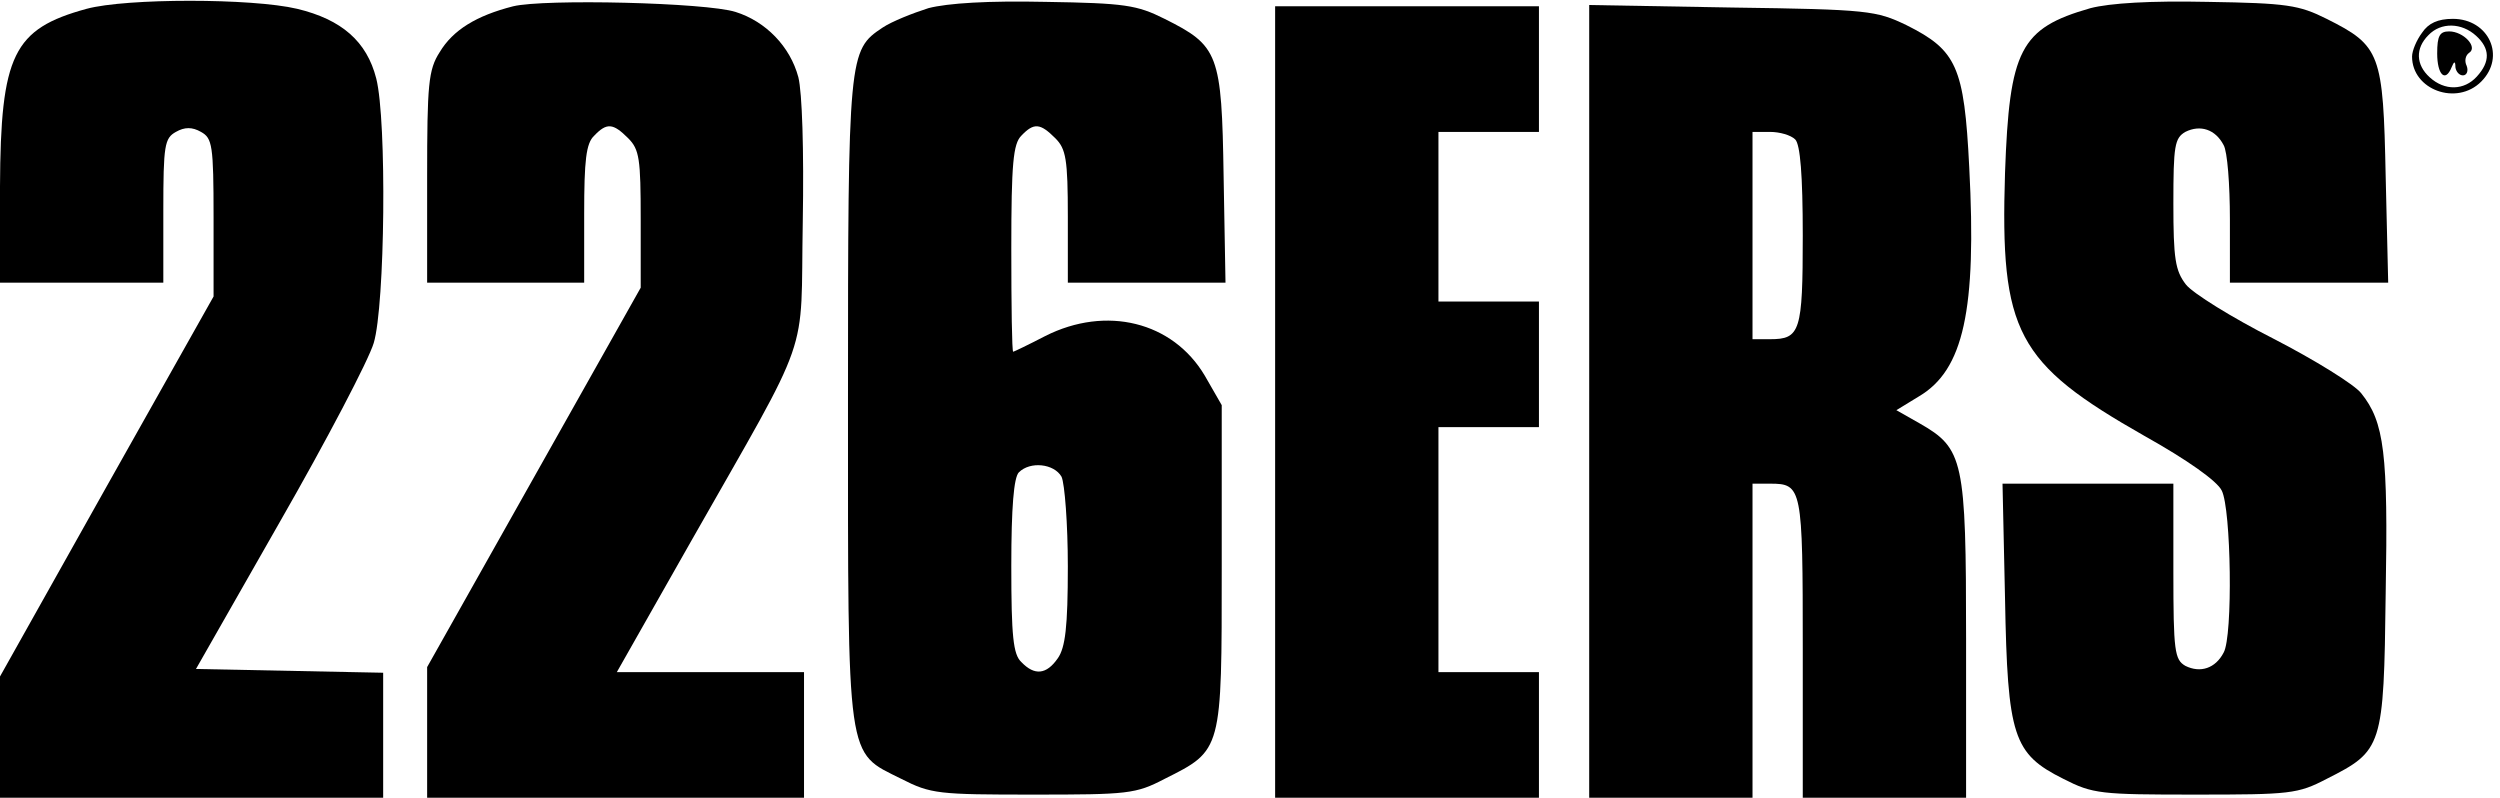
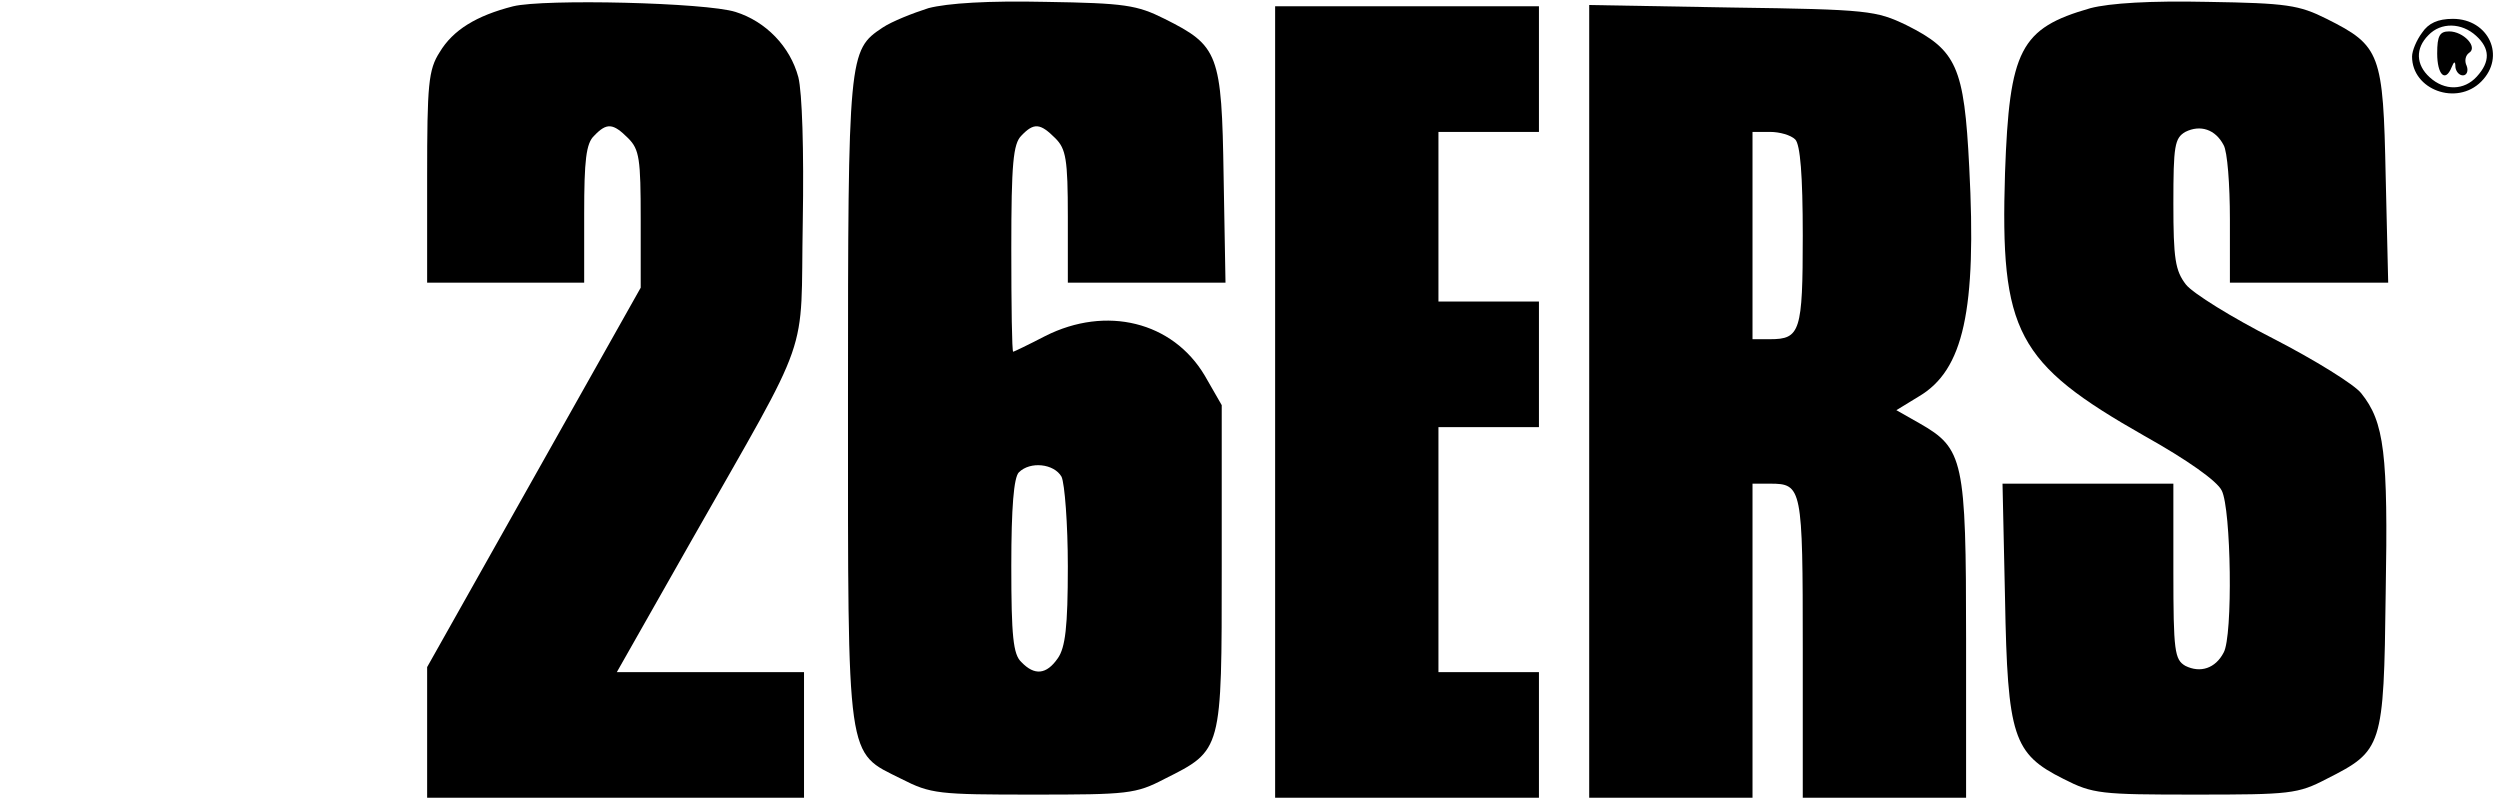
<svg xmlns="http://www.w3.org/2000/svg" version="1.0" width="398pt" height="127pt" viewBox="0 0 398 127" preserveAspectRatio="xMidYMid meet">
  <g transform="translate(0,127) scale(0.1,-0.1)" fill="#000000" stroke="none">
-     <path d="M138 1256 c-117 -32 -137 -73 -138 -283 l0 -153 130 0 130 0 0 115 c0 104 2 115 20 125 14 8 26 8 40 0 18 -10 20 -21 20 -136 l0 -126 -170 -302 -170 -303 0 -96 0 -97 305 0 305 0 0 100 0 99 -149 3 -149 3 134 235 c74 129 141 257 149 284 18 60 21 354 4 421 -15 59 -55 94 -126 111 -72 17 -272 17 -335 0z" />
    <path d="M817 1260 c-59 -15 -96 -38 -117 -73 -18 -28 -20 -51 -20 -199 l0 -168 125 0 125 0 0 109 c0 86 3 113 16 125 20 21 30 20 54 -4 18 -18 20 -33 20 -129 l0 -109 -170 -302 -170 -302 0 -104 0 -104 300 0 300 0 0 100 0 100 -149 0 -149 0 118 208 c195 343 174 286 178 508 2 116 -1 207 -7 231 -13 49 -52 89 -100 104 -47 15 -305 21 -354 9z" />
    <path d="M1478 1257 c-25 -8 -58 -21 -73 -31 -54 -36 -55 -42 -55 -593 0 -583 -3 -559 85 -603 47 -24 59 -25 210 -25 151 0 163 1 209 25 92 46 91 44 91 338 l0 257 -27 47 c-51 86 -157 112 -254 63 -27 -14 -50 -25 -51 -25 -2 0 -3 74 -3 164 0 136 3 167 16 180 20 21 30 20 54 -4 17 -17 20 -33 20 -125 l0 -105 126 0 125 0 -3 169 c-3 196 -8 208 -94 251 -44 22 -63 25 -189 27 -92 2 -156 -2 -187 -10z m212 -746 c5 -11 10 -75 10 -143 0 -96 -4 -129 -16 -146 -18 -26 -37 -28 -58 -6 -13 12 -16 41 -16 153 0 93 4 141 12 149 18 18 56 14 68 -7z" />
    <path d="M3328 1257 c-112 -32 -129 -66 -136 -262 -8 -254 18 -303 222 -419 68 -38 116 -72 123 -87 15 -29 18 -232 3 -258 -13 -25 -37 -33 -61 -21 -17 10 -19 23 -19 150 l0 140 -136 0 -136 0 4 -183 c4 -220 13 -247 93 -287 47 -24 59 -25 210 -25 151 0 163 1 209 25 89 45 91 50 94 295 4 223 -2 273 -39 319 -11 14 -74 53 -140 87 -65 33 -128 72 -139 86 -17 22 -20 41 -20 129 0 92 2 104 19 114 24 12 48 4 61 -21 6 -10 10 -63 10 -118 l0 -101 126 0 126 0 -4 169 c-4 196 -8 208 -94 251 -44 22 -63 25 -189 27 -92 2 -156 -2 -187 -10z" />
    <path d="M2030 630 l0 -630 210 0 210 0 0 100 0 100 -80 0 -80 0 0 195 0 195 80 0 80 0 0 100 0 100 -80 0 -80 0 0 135 0 135 80 0 80 0 0 100 0 100 -210 0 -210 0 0 -630z" />
    <path d="M2530 631 l0 -631 130 0 130 0 0 250 0 250 28 0 c51 0 52 -6 52 -262 l0 -238 130 0 130 0 0 253 c0 285 -4 303 -74 343 l-37 21 36 22 c71 42 92 137 80 365 -8 160 -20 186 -100 226 -48 23 -60 25 -277 28 l-228 4 0 -631z m328 417 c8 -8 12 -57 12 -153 0 -153 -4 -165 -52 -165 l-28 0 0 165 0 165 28 0 c15 0 33 -5 40 -12z" />
    <path d="M3856 1218 c-9 -12 -16 -29 -16 -38 0 -53 71 -79 110 -40 40 40 12 100 -45 100 -24 0 -39 -7 -49 -22z m86 -5 c22 -20 23 -41 1 -65 -20 -22 -51 -23 -75 -1 -22 20 -23 46 -2 67 20 21 53 20 76 -1z" />
    <path d="M3880 1185 c0 -34 13 -47 23 -22 4 10 6 10 6 0 1 -7 6 -13 12 -13 6 0 9 7 6 15 -4 8 -2 17 4 21 14 9 -9 34 -32 34 -15 0 -19 -7 -19 -35z" />
  </g>
</svg>